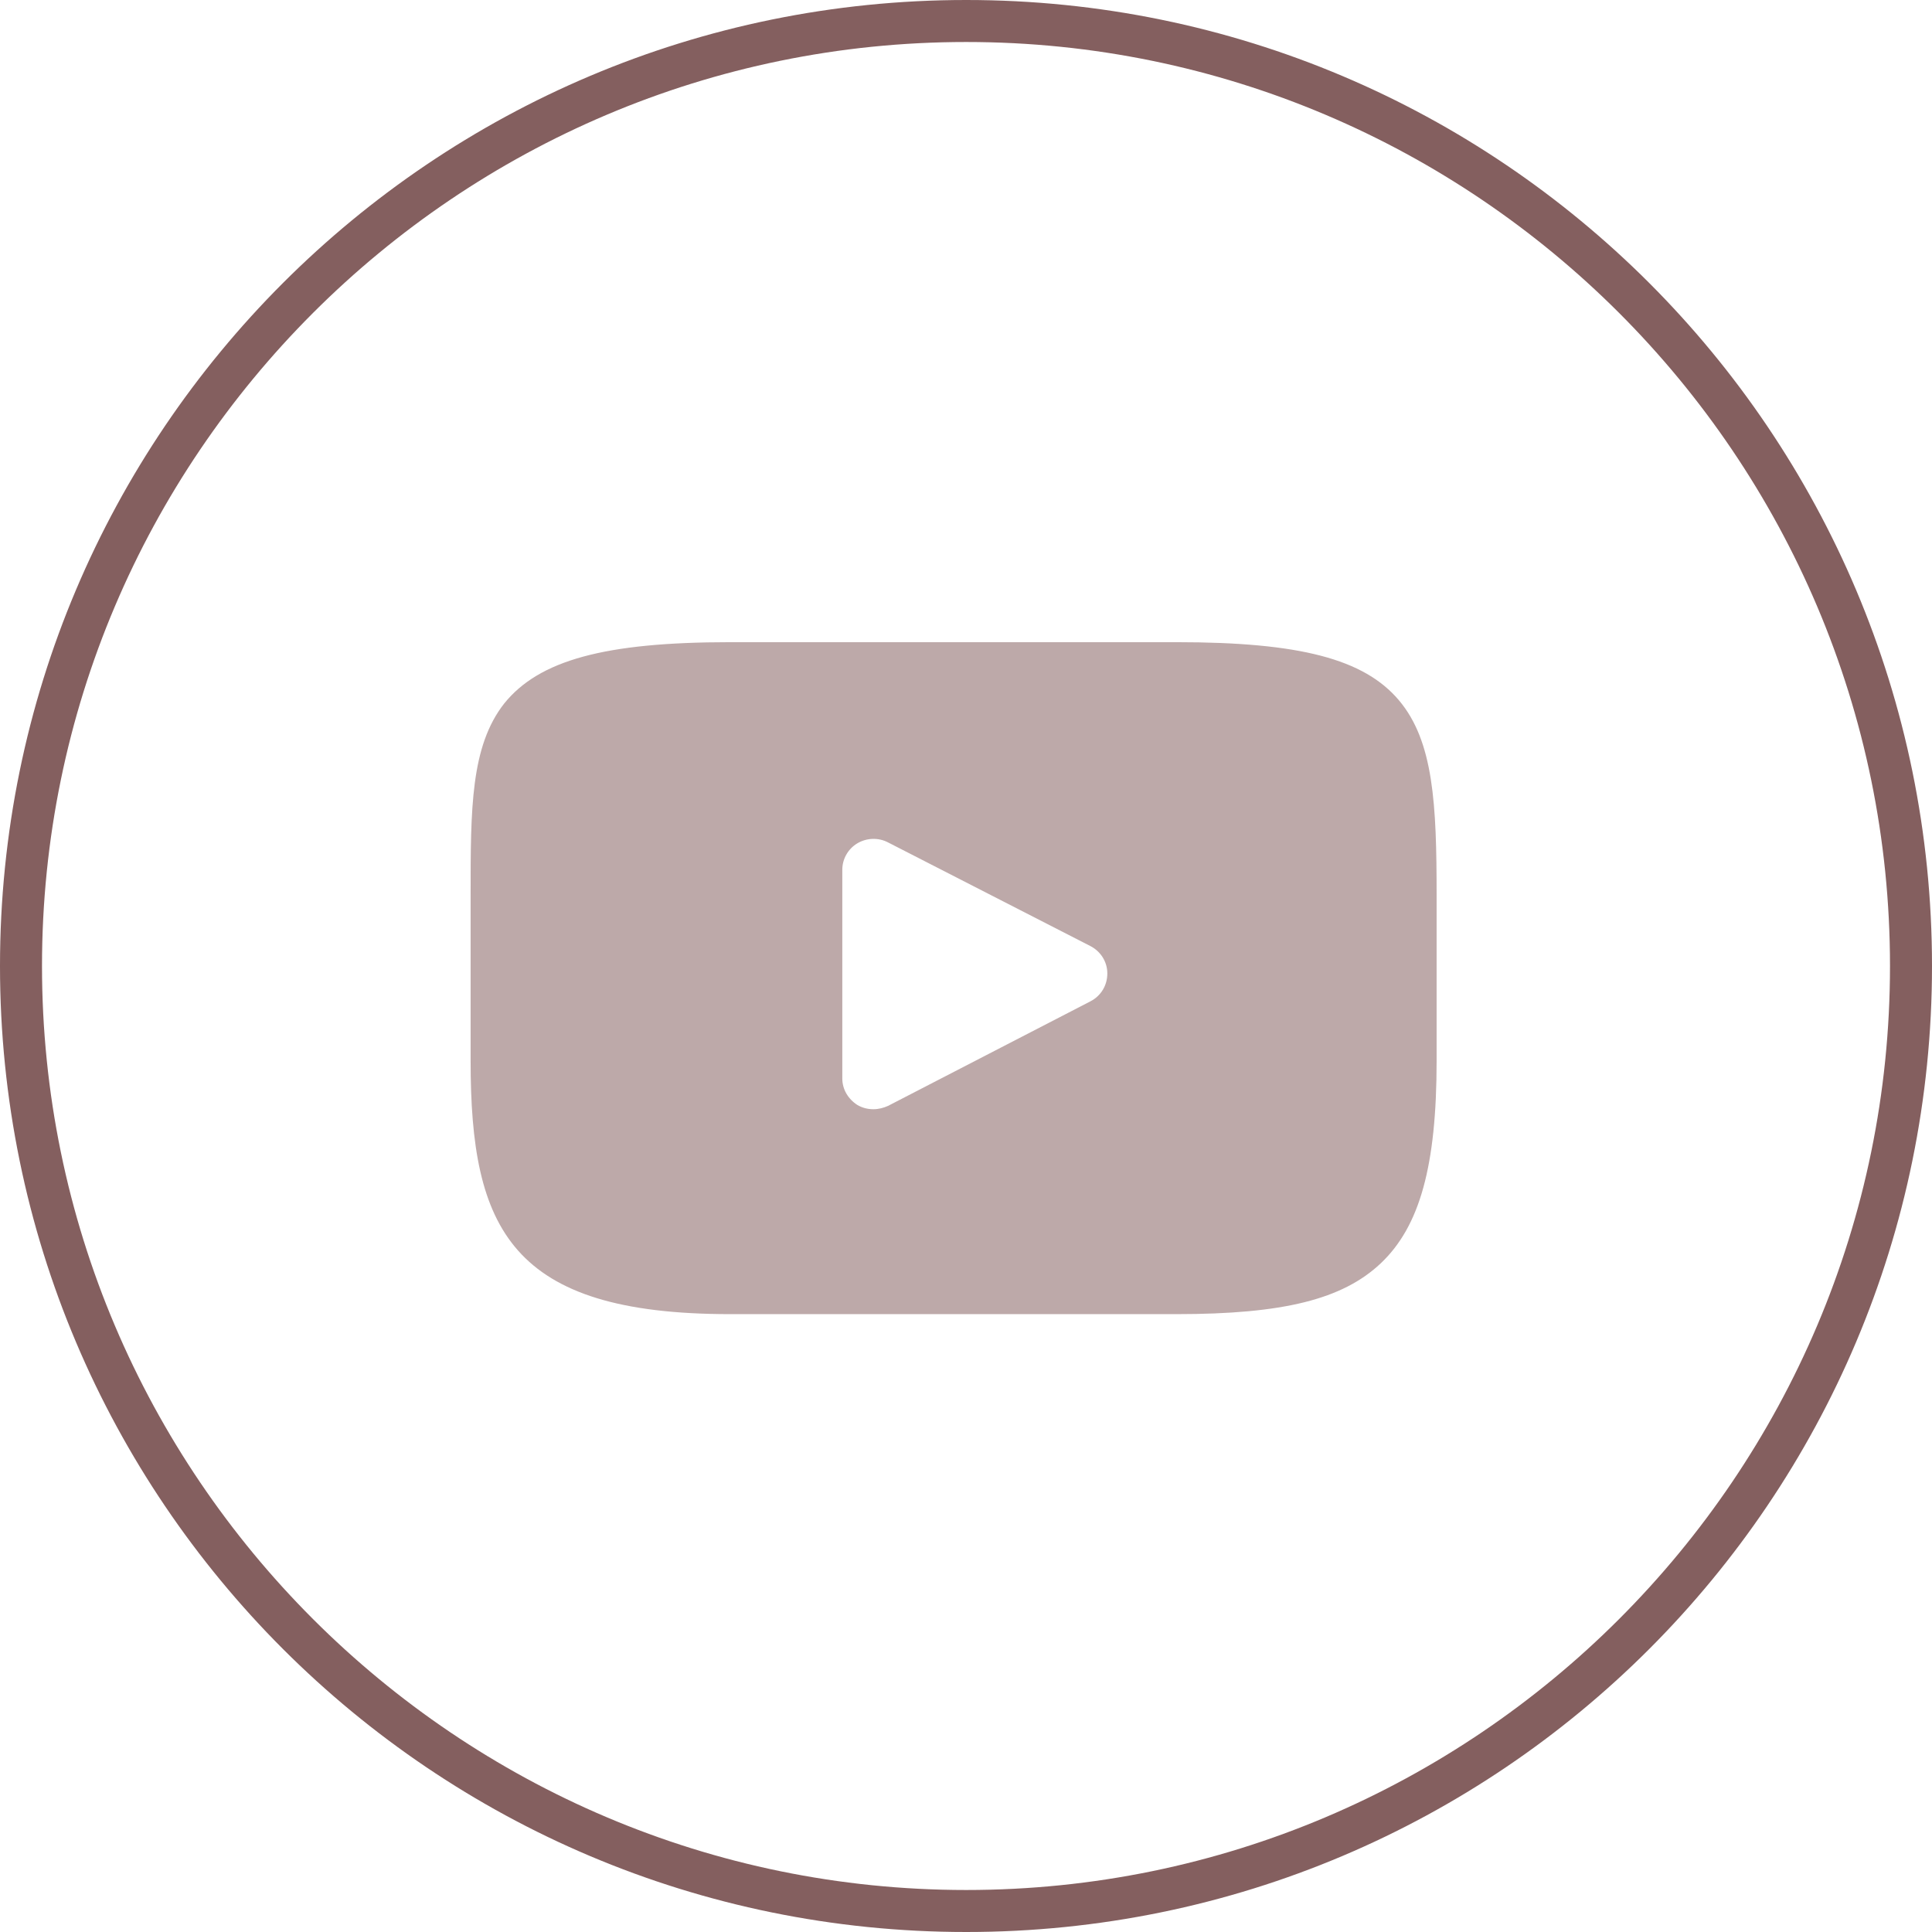
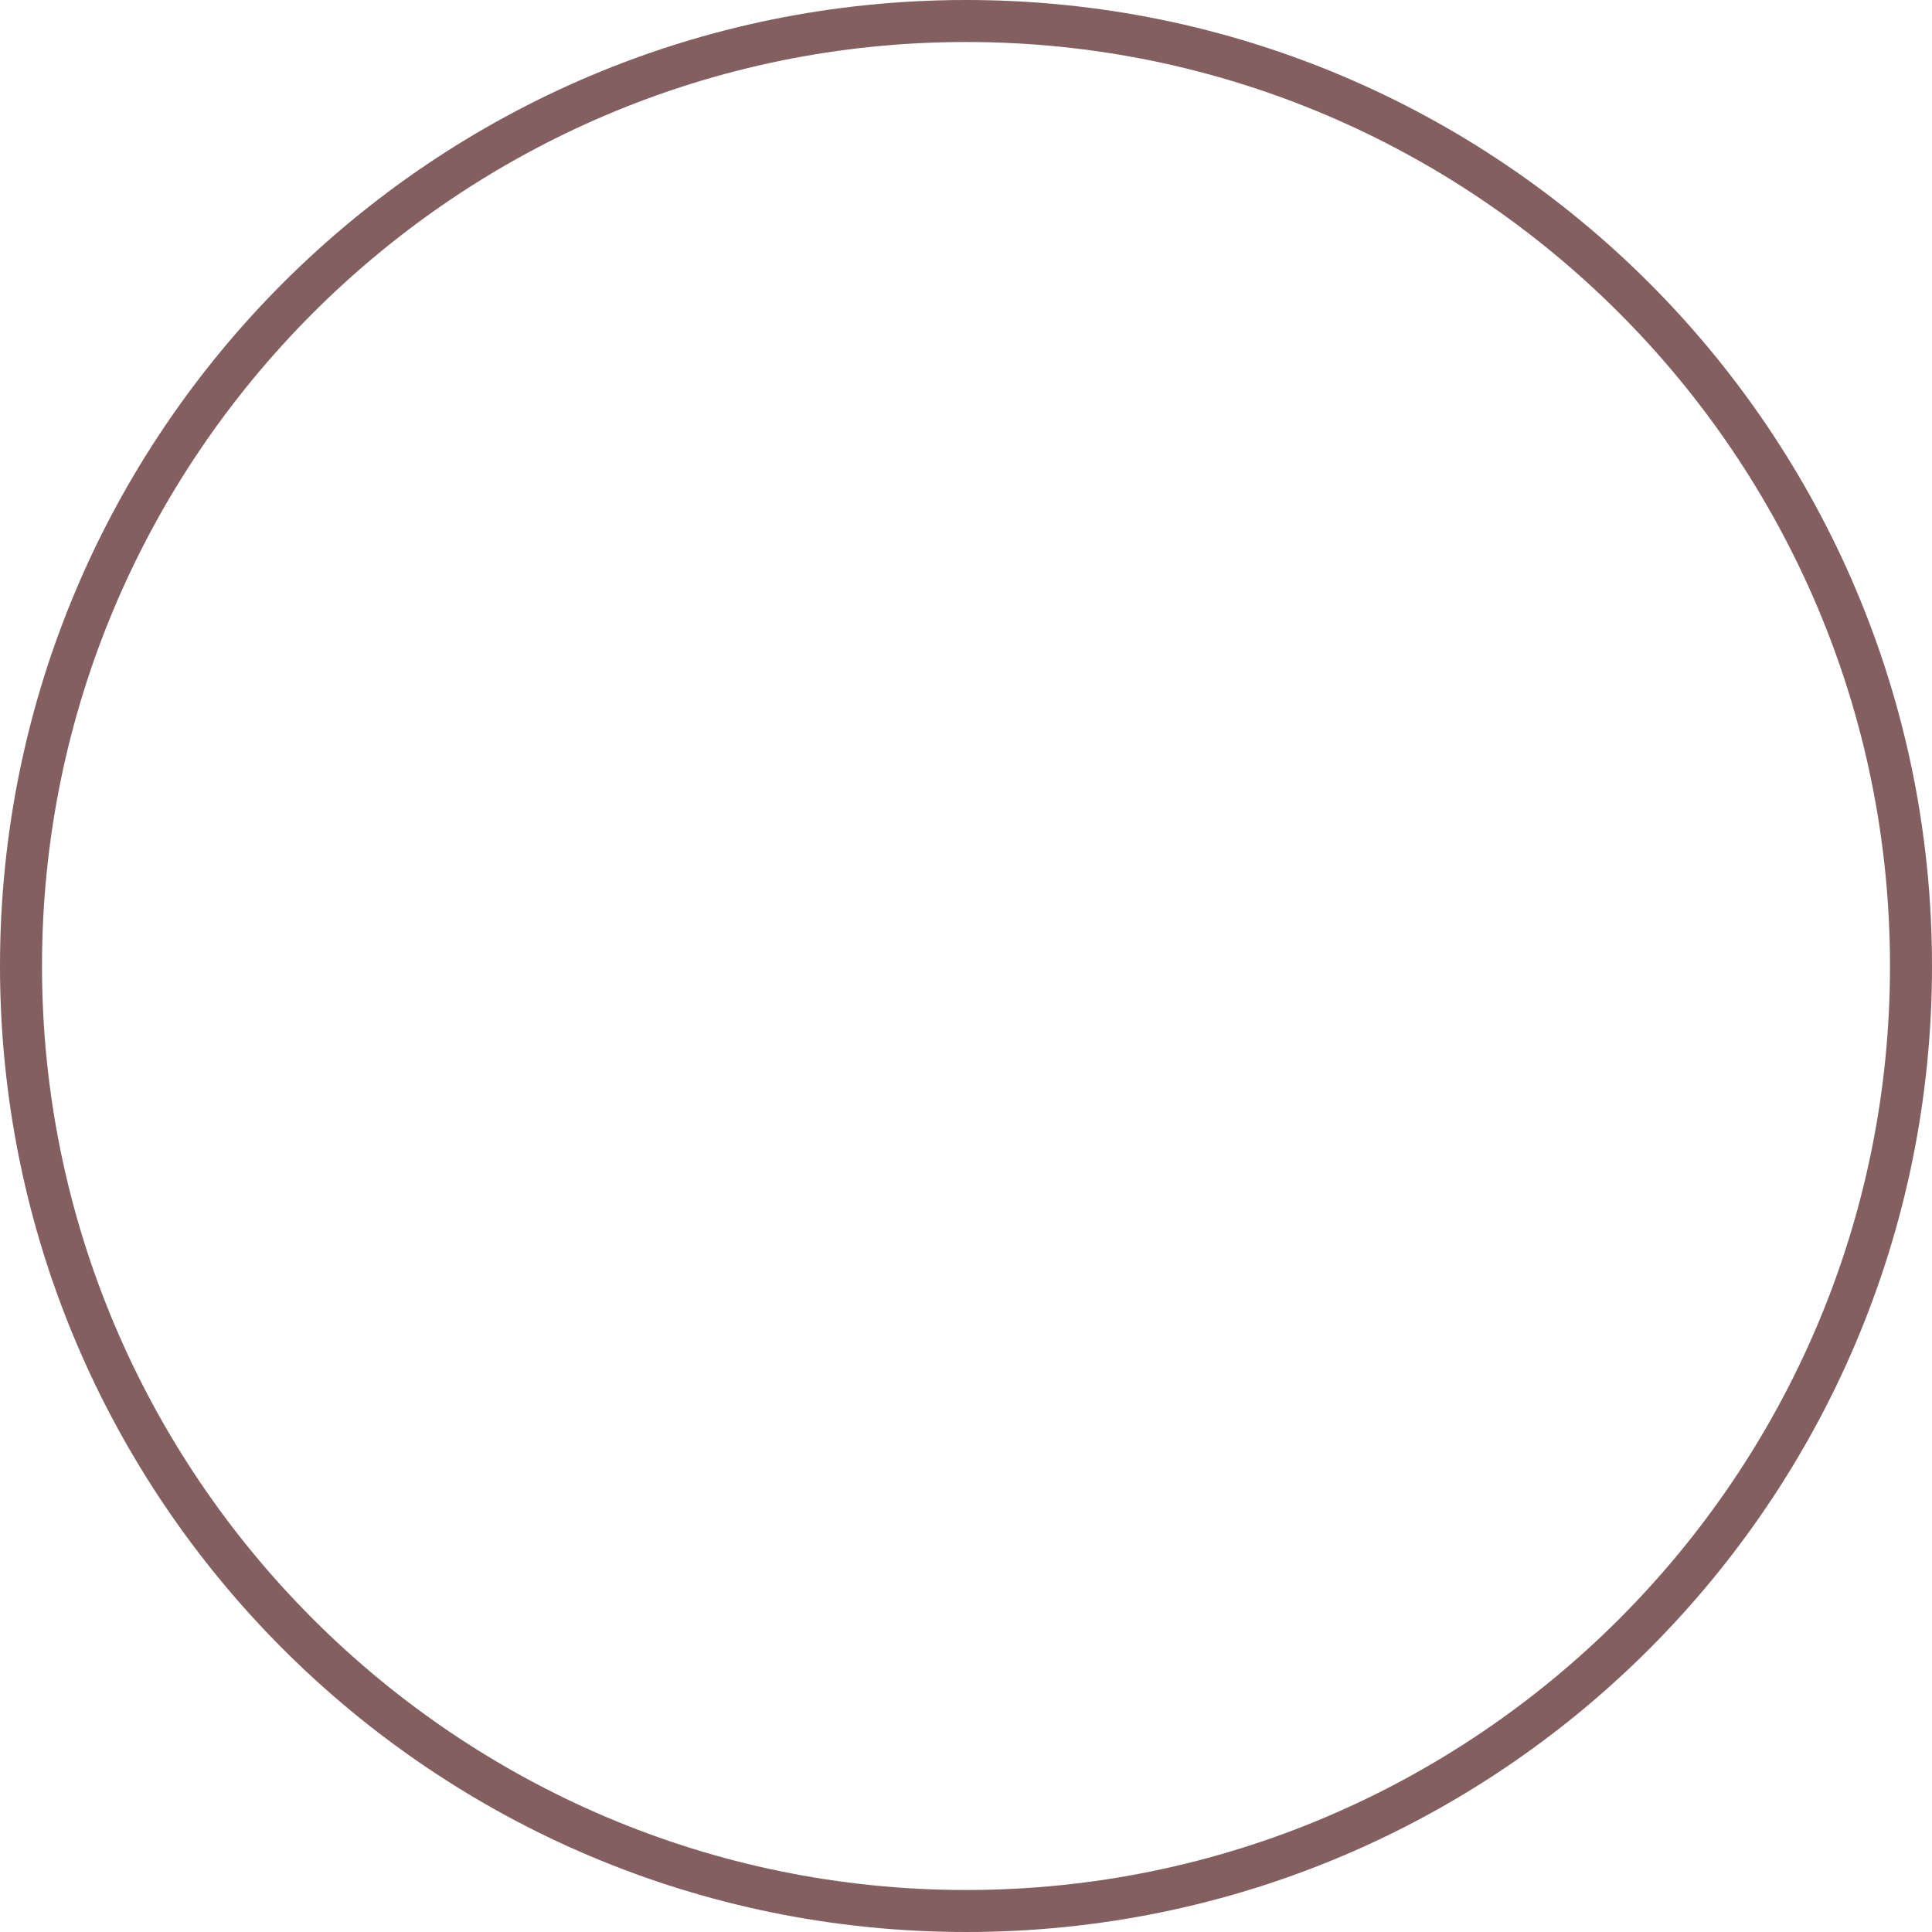
<svg xmlns="http://www.w3.org/2000/svg" version="1.1" id="レイヤー_1" x="0px" y="0px" width="46px" height="46px" viewBox="0 0 46 46" enable-background="new 0 0 46 46" xml:space="preserve">
-   <path fill="#BDA9A9" d="M25.965,23.84l-4.82,2.49c-0.11,0.05-0.23,0.08-0.35,0.08c-0.13,0-0.26-0.03-0.38-0.1  c-0.22-0.142-0.36-0.371-0.36-0.631v-4.971c0-0.26,0.14-0.5,0.36-0.63c0.22-0.13,0.5-0.141,0.73-0.02l4.82,2.469  c0.25,0.131,0.4,0.381,0.4,0.65C26.365,23.46,26.215,23.71,25.965,23.84z M33.305,16.67c-0.83-0.98-2.359-1.38-5.289-1.38H17.385  c-2.99,0-4.55,0.431-5.38,1.46c-0.8,1.02-0.8,2.51-0.8,4.57v3.939c0,4,0.95,6.03,6.18,6.03h10.631c2.539,0,3.949-0.352,4.859-1.21  c0.93-0.88,1.33-2.32,1.33-4.82V21.32C34.205,19.15,34.135,17.65,33.305,16.67z" />
  <g>
    <path fill="#845F5F" d="M23.005,1C35.133,1,45,10.869,45,23s-9.867,22-21.995,22C10.872,45,1,35.131,1,23S10.872,1,23.005,1    M23.005,0C10.299,0,0,10.3,0,23s10.299,23,23.005,23S46,35.7,46,23S35.711,0,23.005,0L23.005,0z" />
  </g>
</svg>